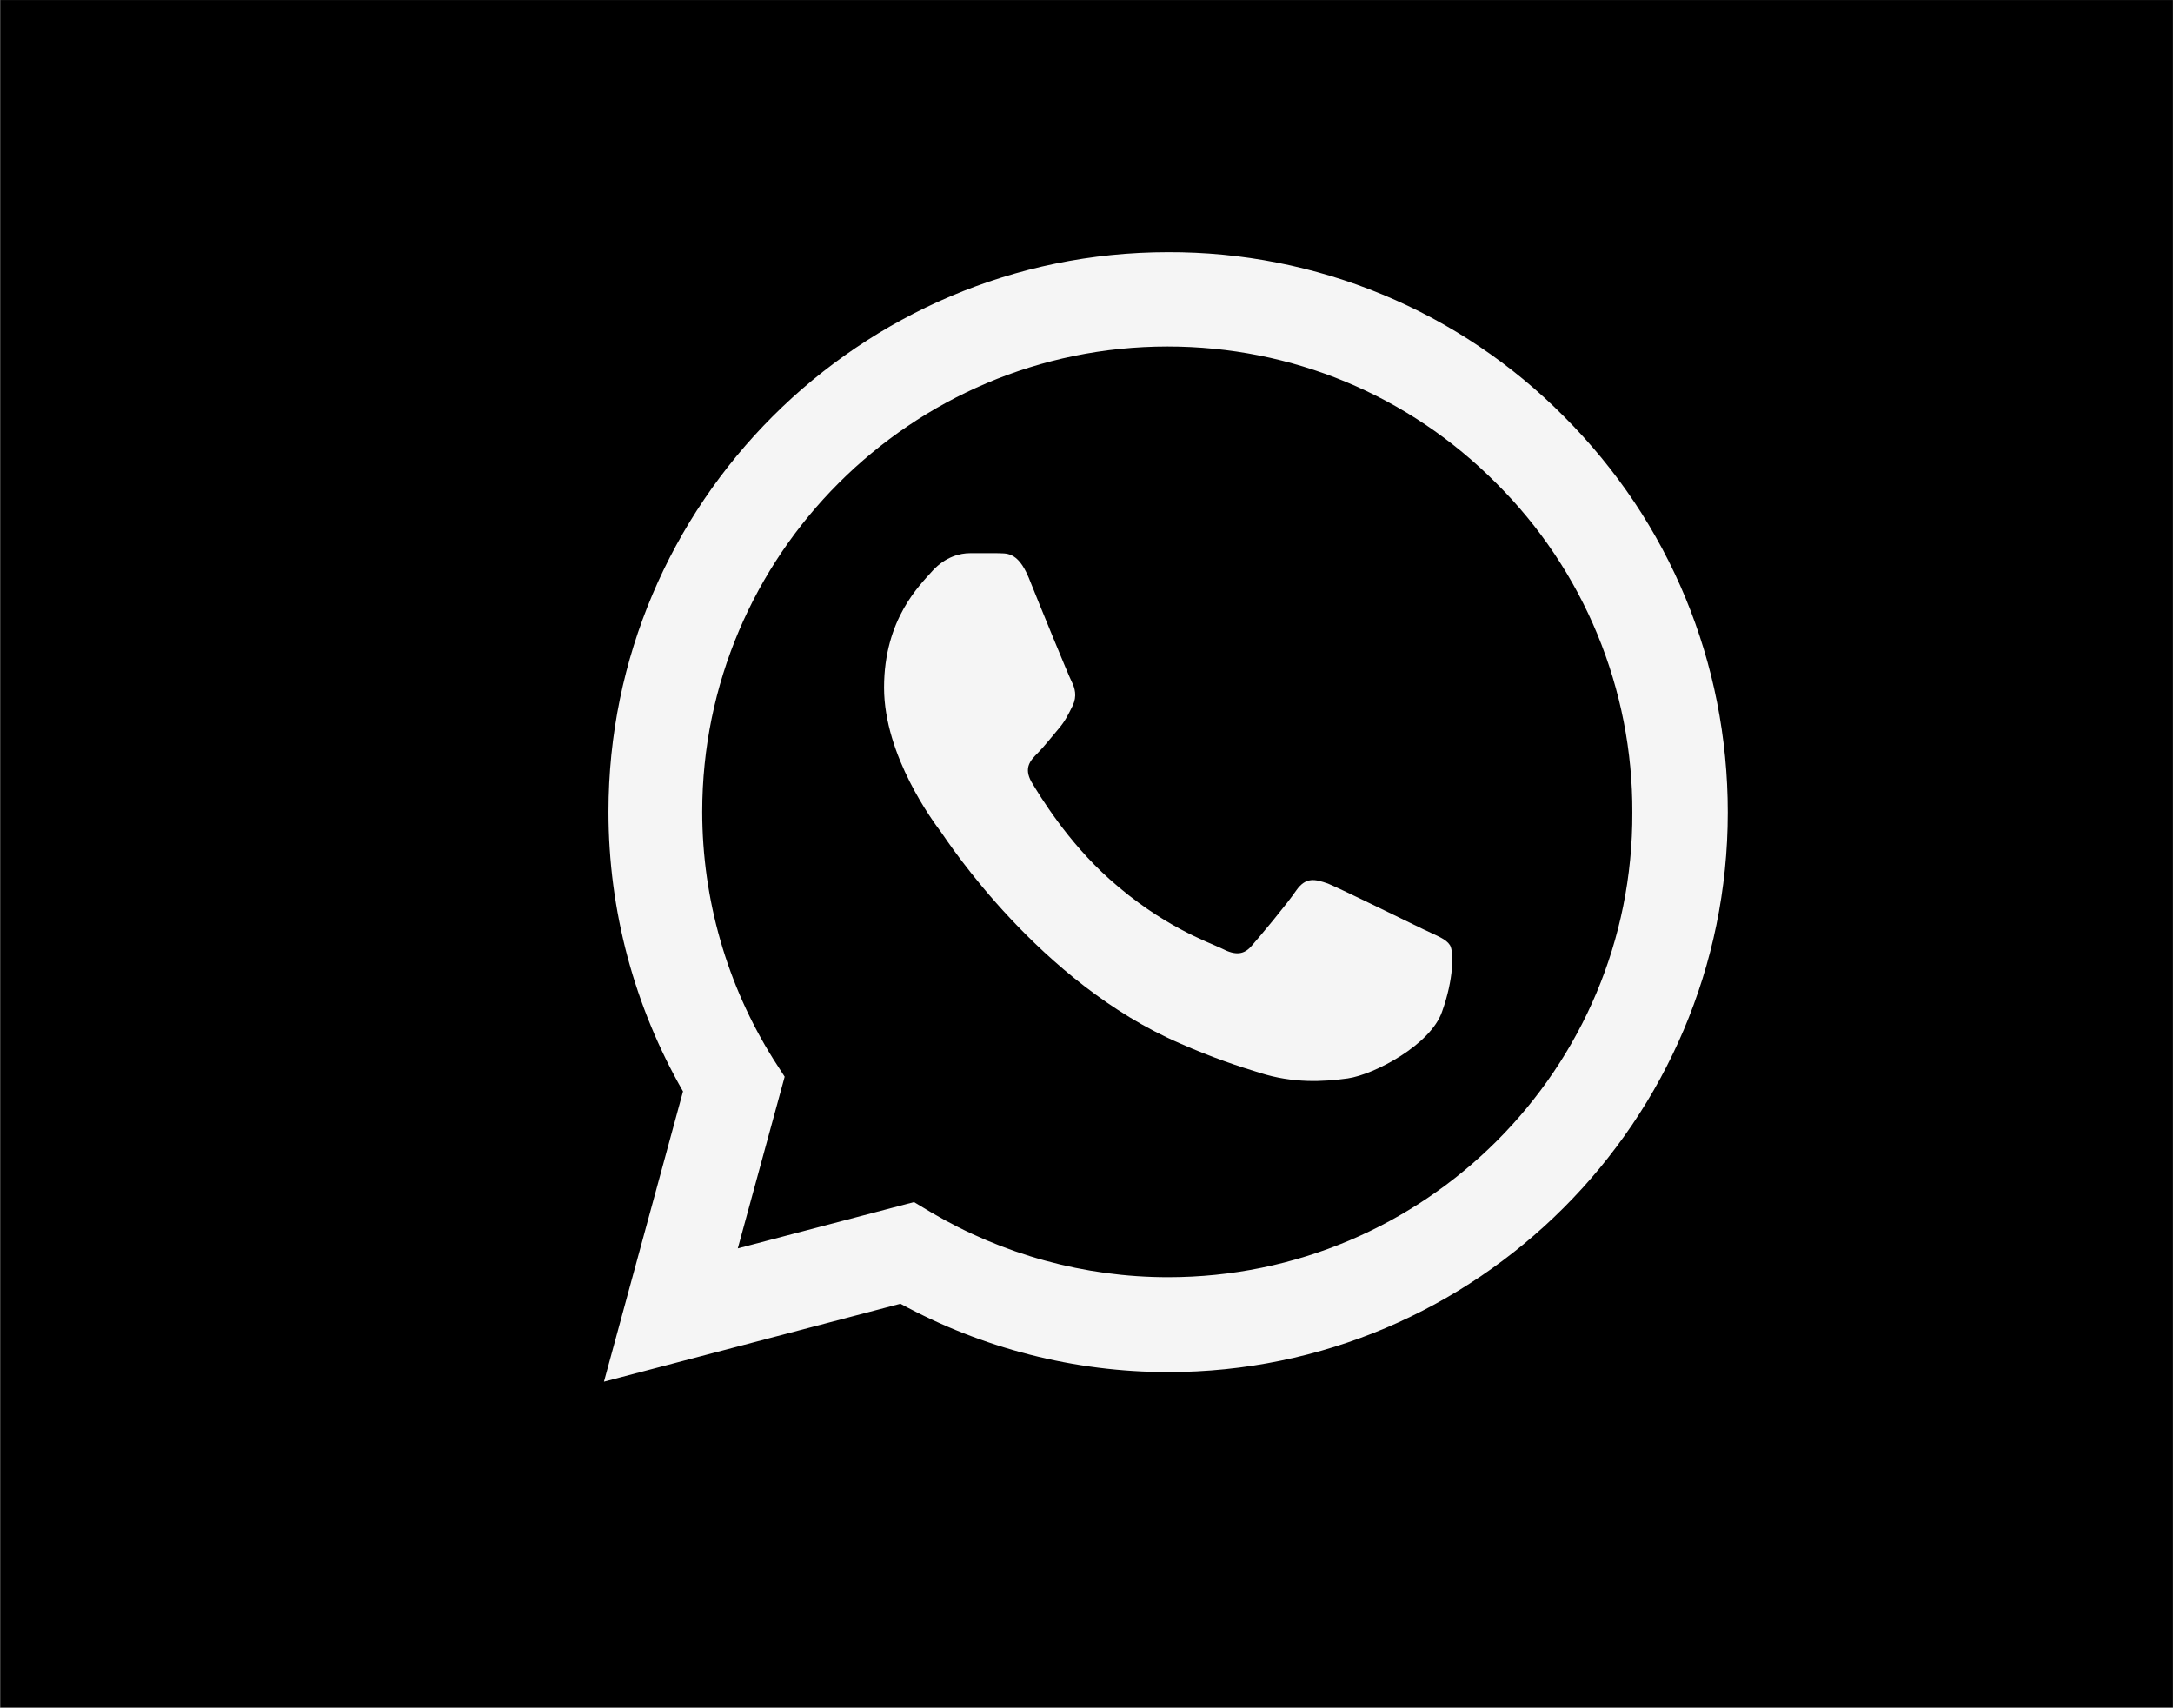
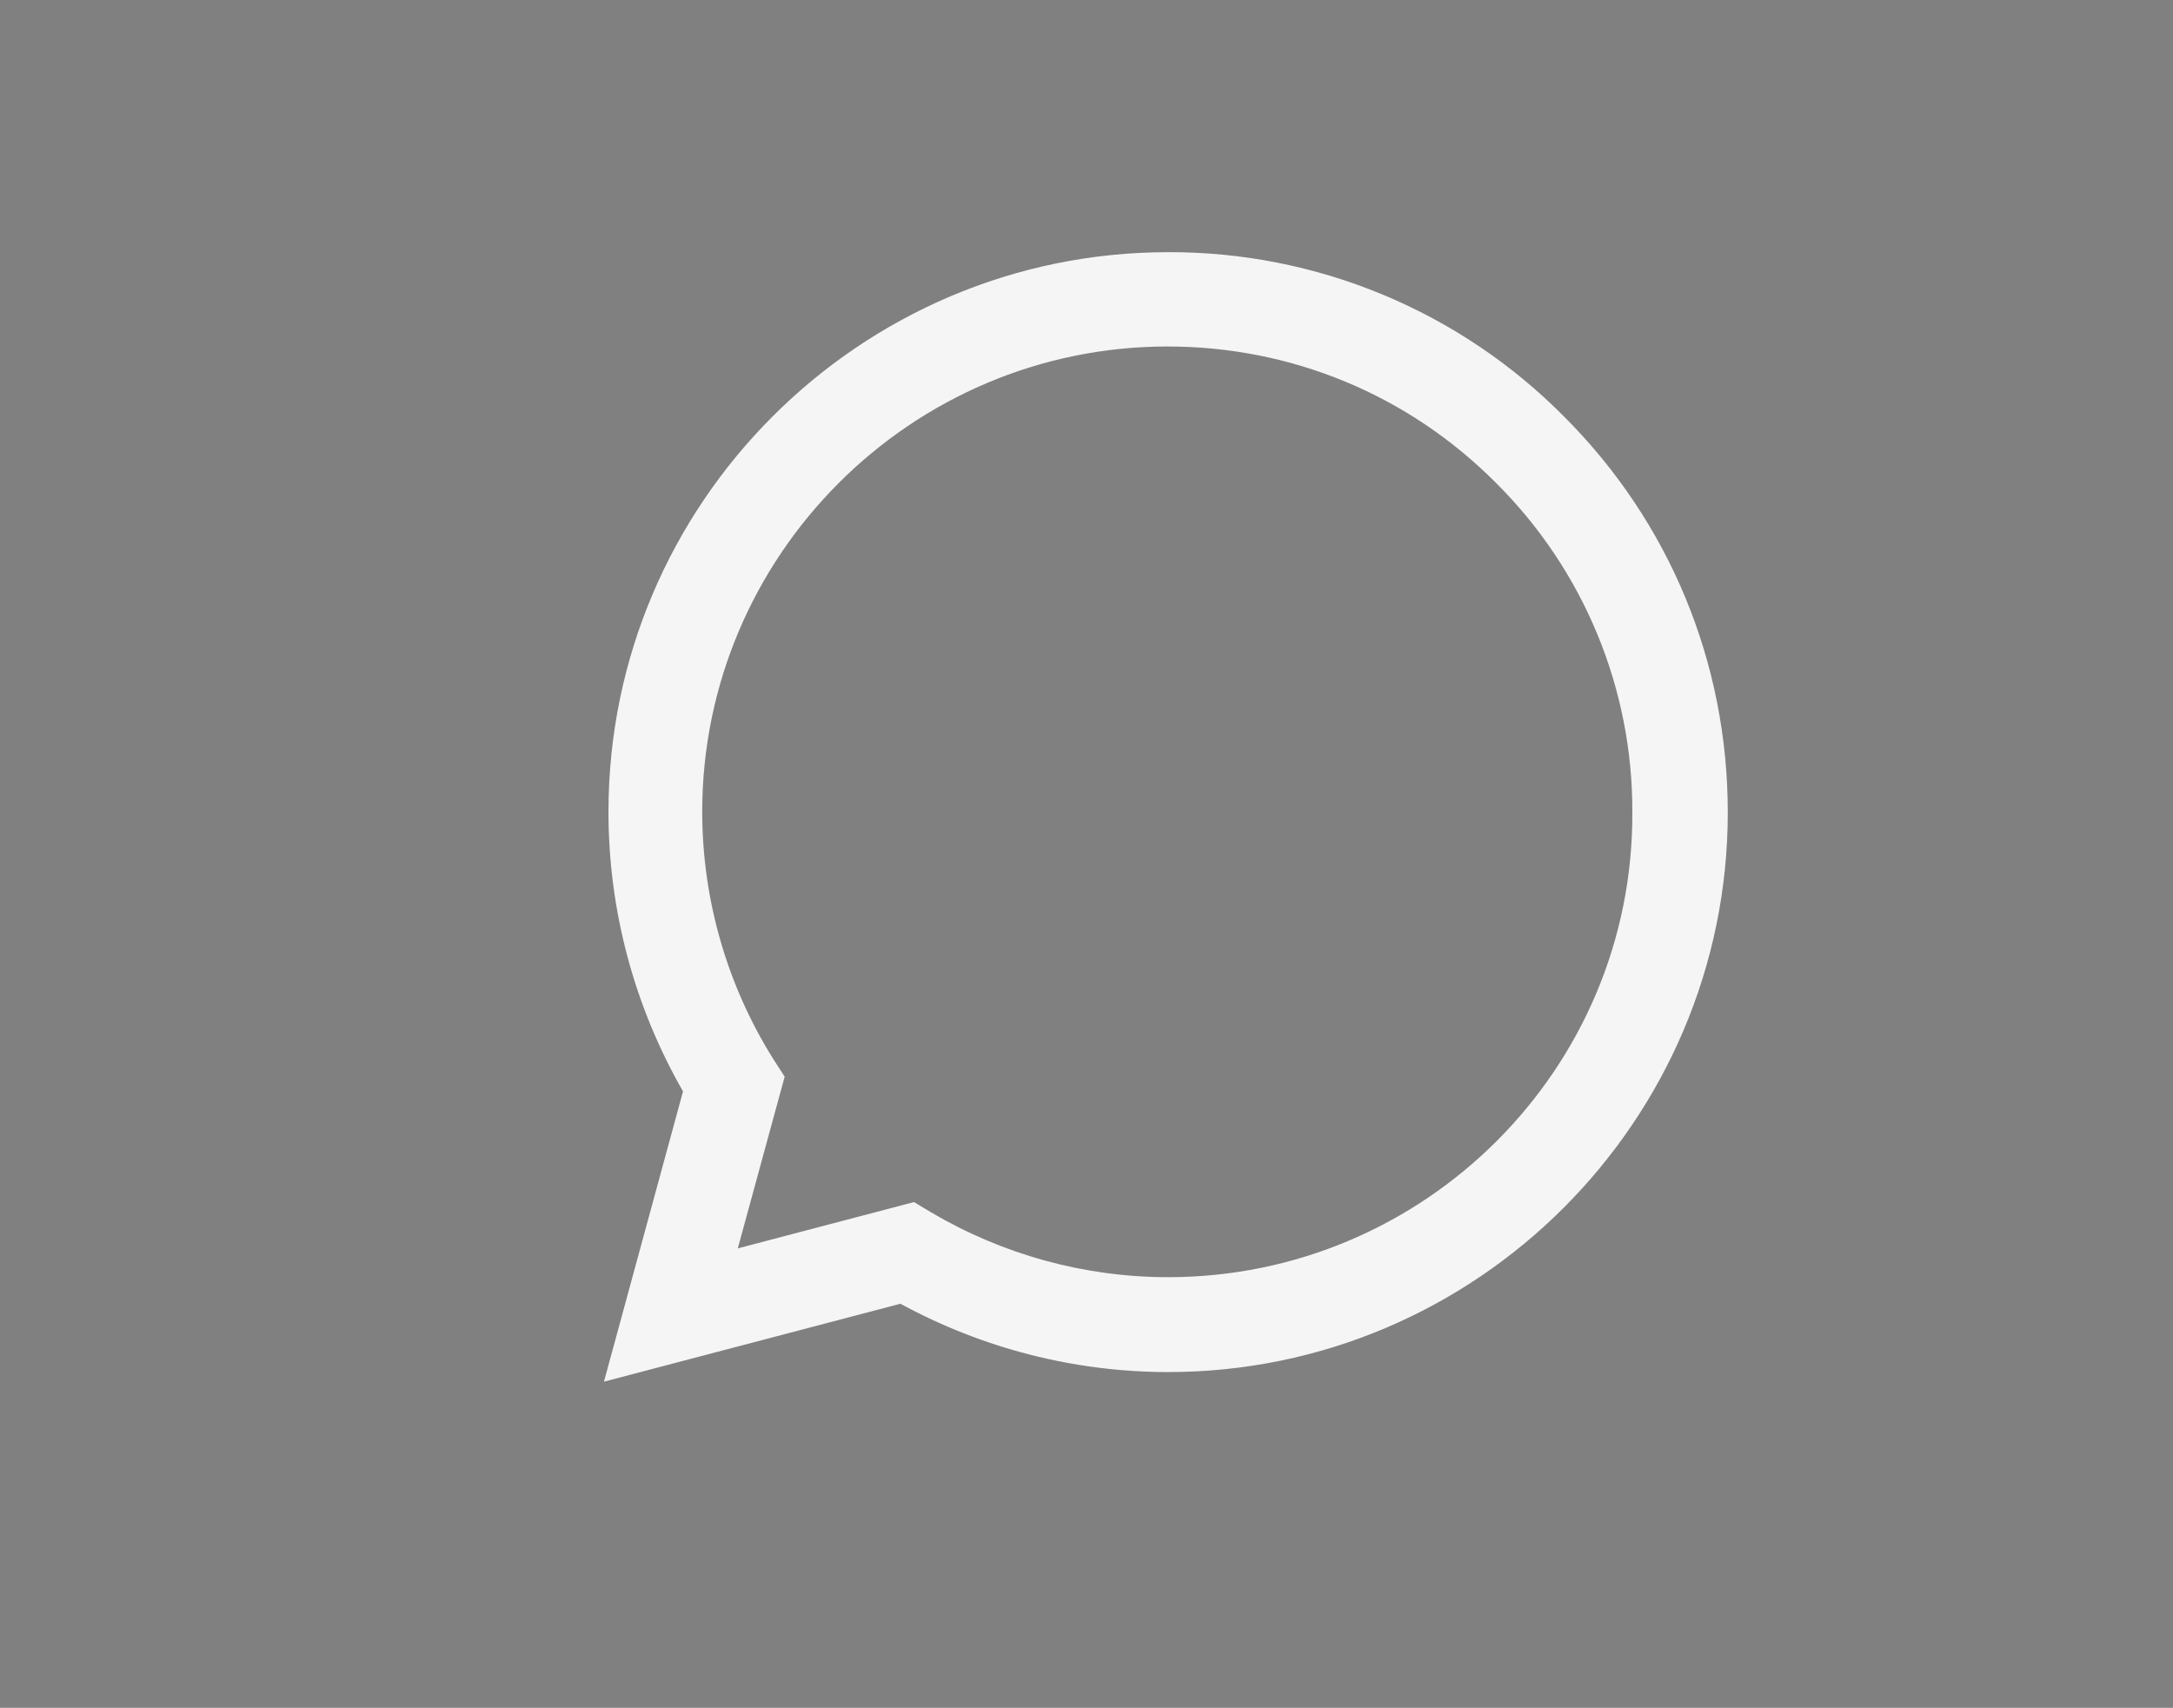
<svg xmlns="http://www.w3.org/2000/svg" fill="none" height="3770" viewBox="0 0 4797 3770" width="4797">
  <rect x="0" y="0" width="4797" height="3770" fill="#808080" stroke="none" />
-   <rect fill="black" height="3769" transform="translate(0.742 0.125)" width="4796" />
  <path clip-rule="evenodd" d="M3052.12 650.223C3202.16 712.508 3338.3 804.033 3452.62 919.463C3685.75 1152.59 3814.16 1463.02 3814.16 1793.39C3814.16 2474.08 3259.38 3028.86 2578.69 3028.86C2371.74 3028.86 2168.53 2976.5 1987.76 2878.01L1333.25 3050.05L1507.79 2409.25C1400.57 2222.25 1343.22 2010.31 1343.22 1792.14C1343.22 1111.45 1898 556.677 2578.69 556.677C2741.14 556.138 2902.08 587.938 3052.12 650.223ZM2055.08 2676.04C2213.41 2769.55 2394.18 2819.41 2578.69 2819.41C3144.69 2819.41 3605.96 2359.39 3603.47 1793.39C3603.99 1658.38 3577.7 1524.62 3526.13 1399.85C3474.55 1275.09 3398.71 1161.8 3303.02 1066.57C3109.78 872.088 2851.71 764.873 2577.44 764.873C2011.45 764.873 1550.17 1226.15 1550.17 1792.14C1550.29 1985.29 1604.72 2174.51 1707.26 2338.19L1732.19 2376.84L1628.71 2755.83L2017.68 2653.6L2055.08 2676.04Z" fill="#F5F5F5" fill-rule="evenodd" />
-   <path d="M3142.19 2051.45C3111.03 2036.49 2958.93 1961.69 2931.5 1950.47C2902.83 1940.5 2882.88 1935.51 2861.69 1965.43C2840.49 1996.6 2781.9 2066.41 2764.45 2086.36C2746.99 2107.56 2728.29 2110.05 2697.13 2093.84C2665.96 2078.88 2566.22 2045.22 2449.03 1940.5C2356.78 1858.22 2295.69 1757.24 2276.99 1726.07C2259.54 1694.9 2274.5 1678.69 2290.71 1662.49C2304.42 1648.77 2321.87 1626.33 2336.83 1608.88C2351.79 1591.43 2358.03 1577.71 2368 1557.77C2377.97 1536.57 2372.99 1519.12 2365.51 1504.16C2358.03 1489.2 2295.69 1337.1 2270.76 1274.77C2245.82 1214.93 2219.64 1222.41 2200.94 1221.16H2141.1C2119.91 1221.16 2087.5 1228.64 2058.82 1259.81C2031.39 1290.98 1951.61 1365.78 1951.61 1517.87C1951.61 1669.17 2061.4 1815.54 2077.28 1836.7L2077.52 1837.02C2092.48 1858.22 2295.69 2169.89 2604.87 2303.29C2678.43 2335.7 2735.77 2354.4 2780.65 2368.11C2854.21 2391.8 2921.53 2388.06 2975.14 2380.58C3034.98 2371.85 3158.4 2305.78 3183.33 2233.47C3209.51 2161.16 3209.51 2100.08 3200.79 2086.36C3192.06 2072.65 3173.36 2066.41 3142.19 2051.45Z" fill="#F5F5F5" />
</svg>